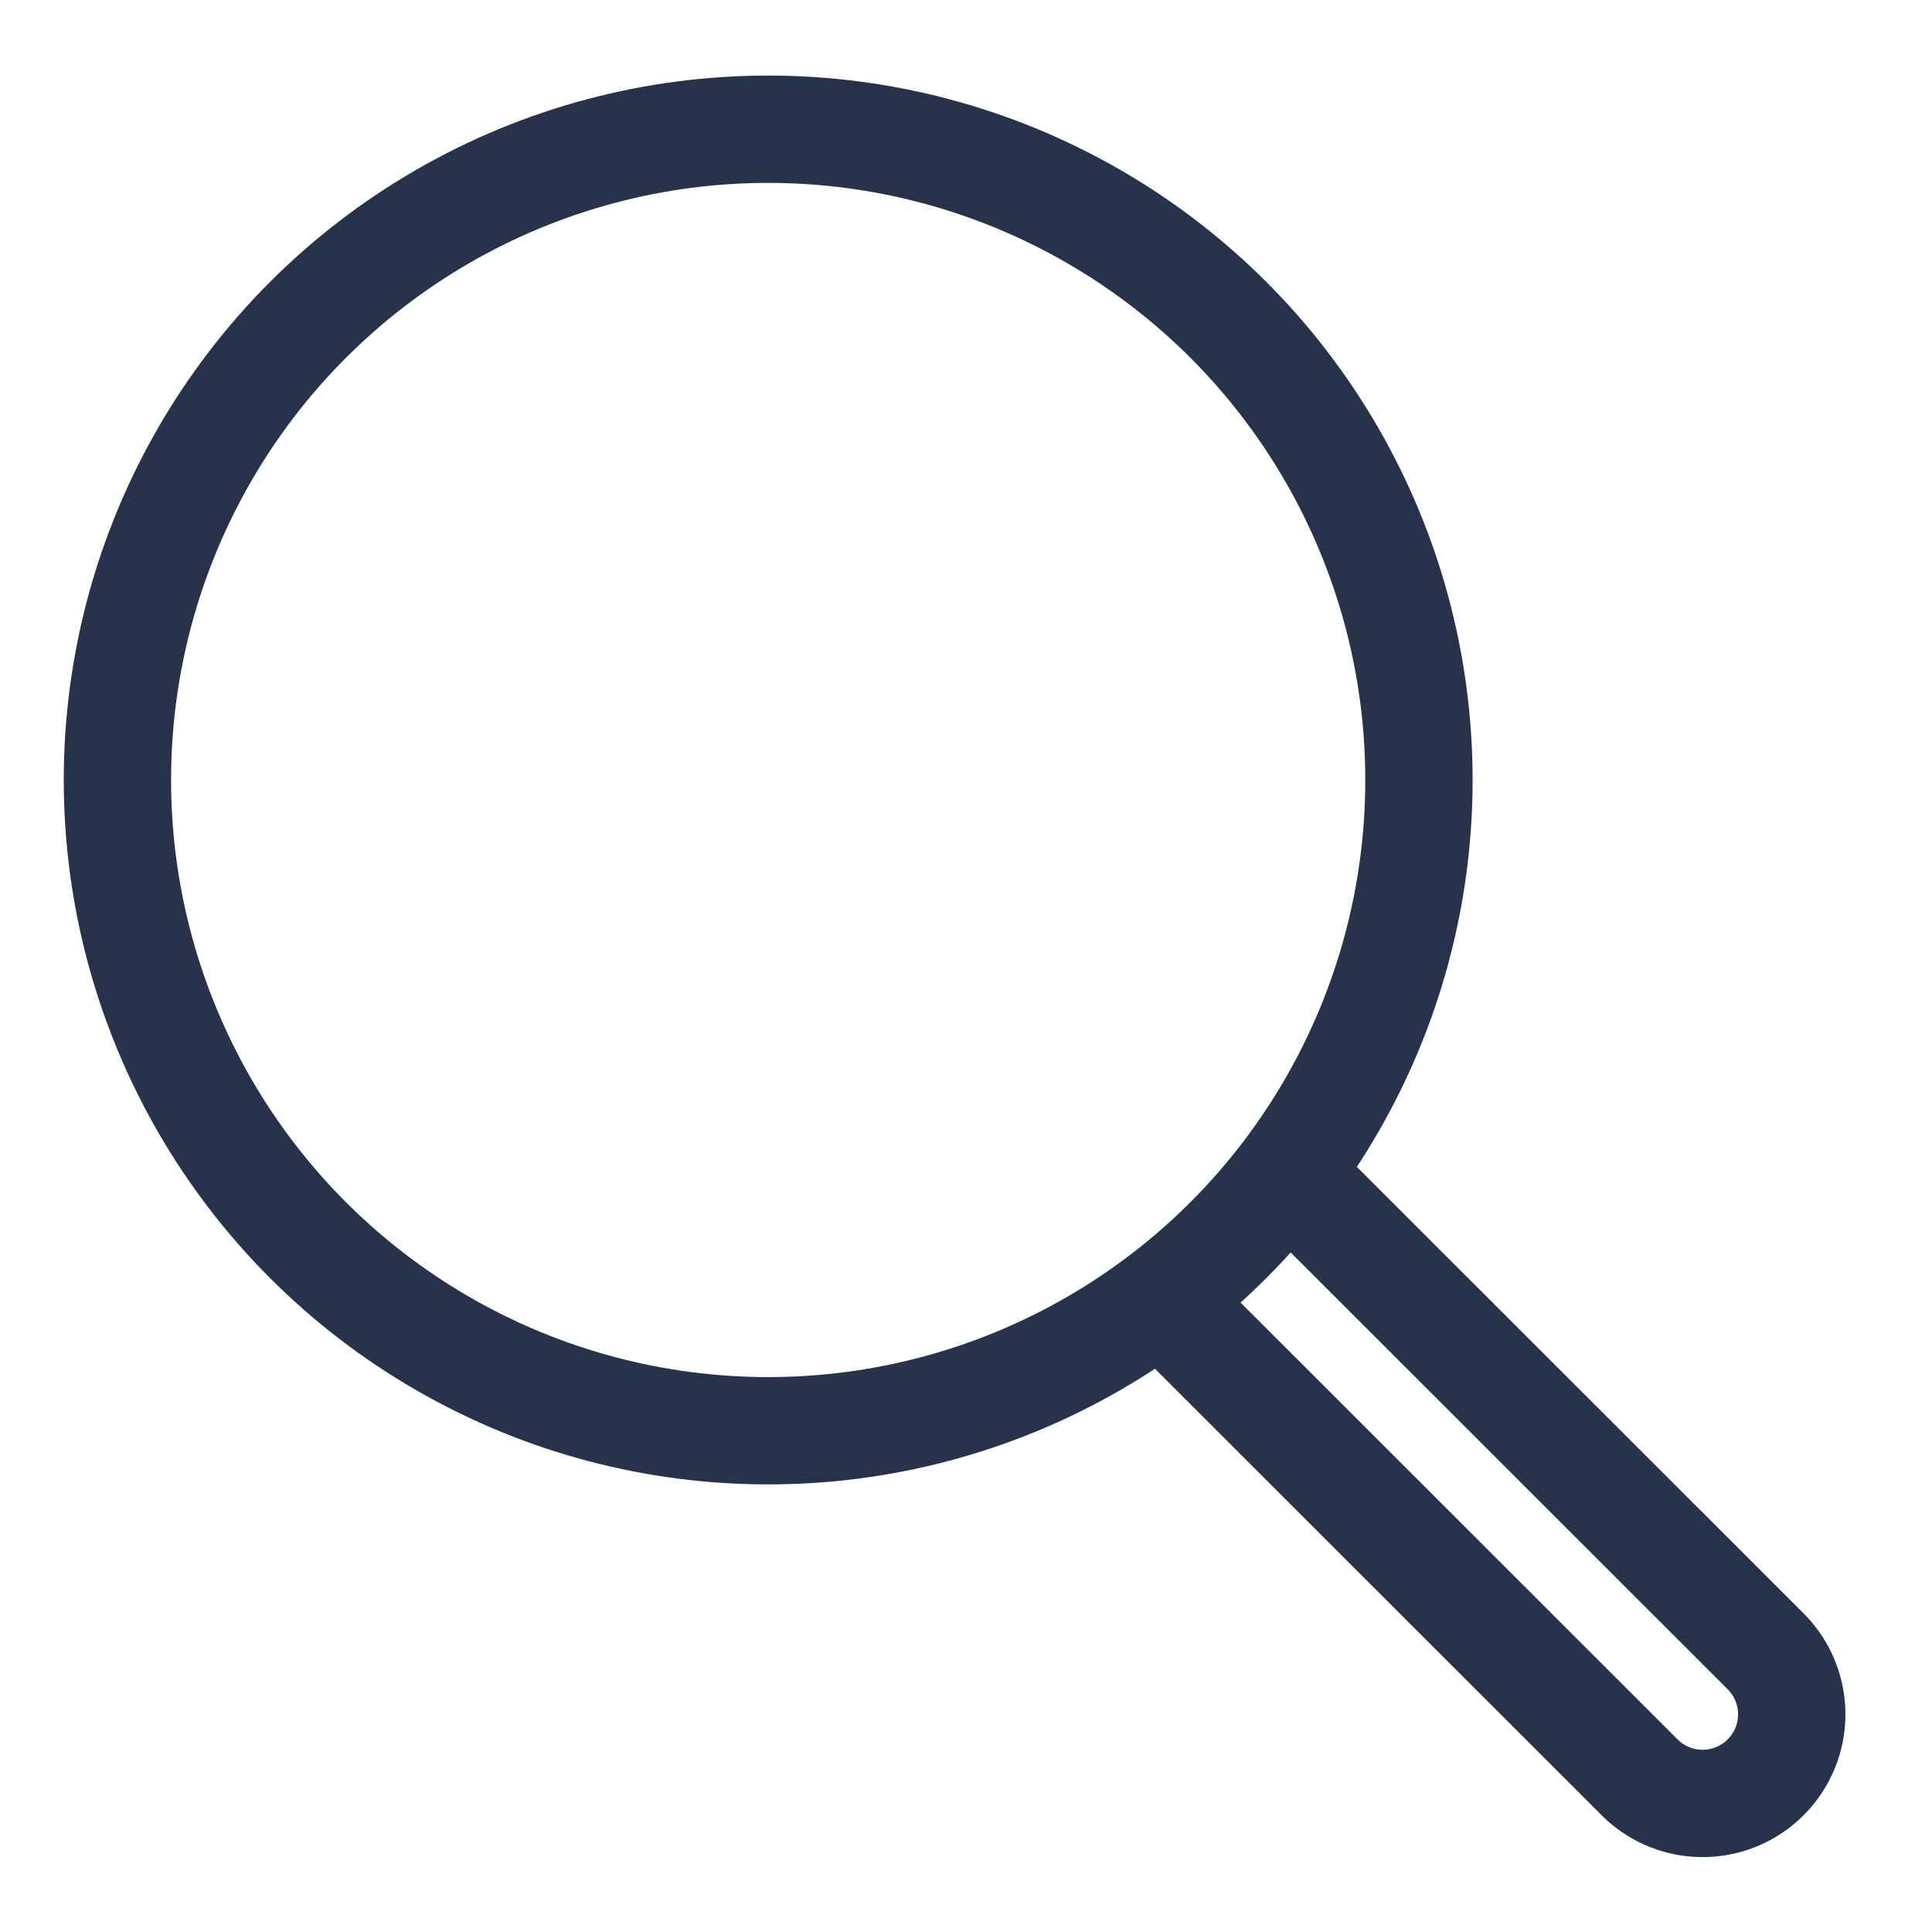
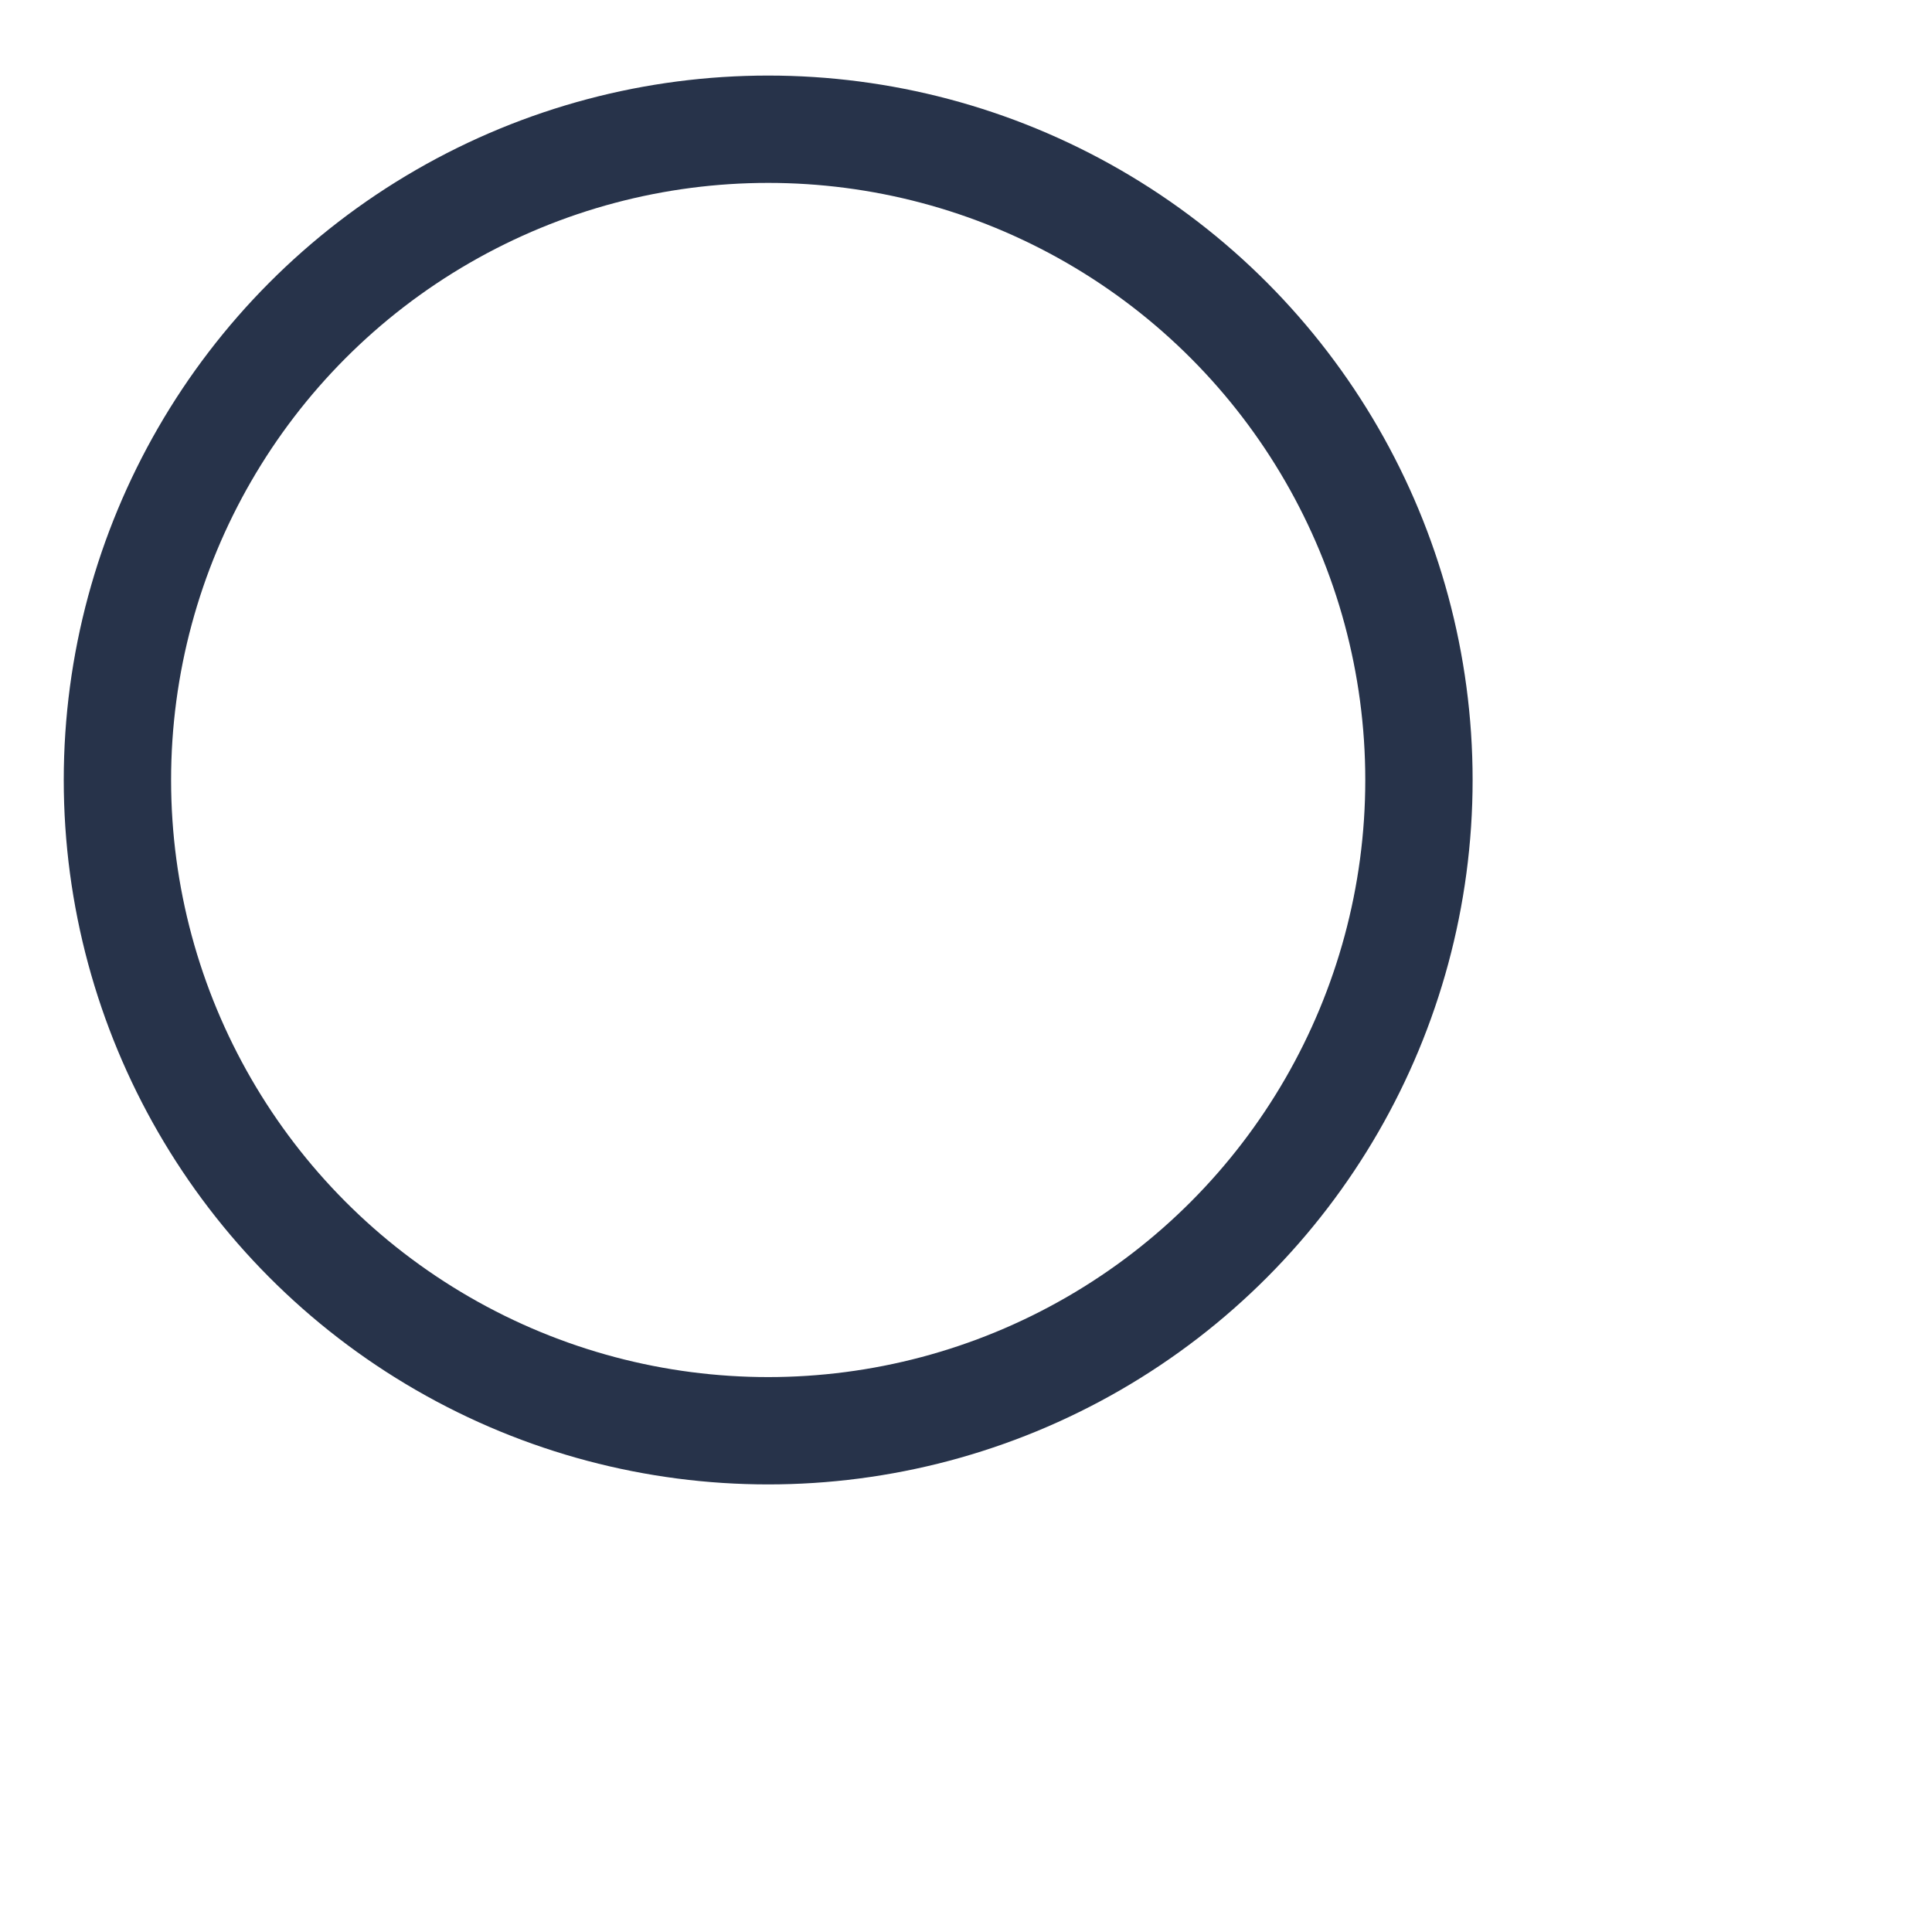
<svg xmlns="http://www.w3.org/2000/svg" width="18" height="18" viewBox="0 0 18 18">
  <g fill="none" fill-rule="evenodd" stroke="#27334A" transform="translate(1 1)">
-     <path d="M10.99 9.927l4.46 4.458a.83.83 0 1 1-1.174 1.174l-4.46-4.458" />
    <circle cx="6.157" cy="6.267" r="6.063" />
  </g>
</svg>